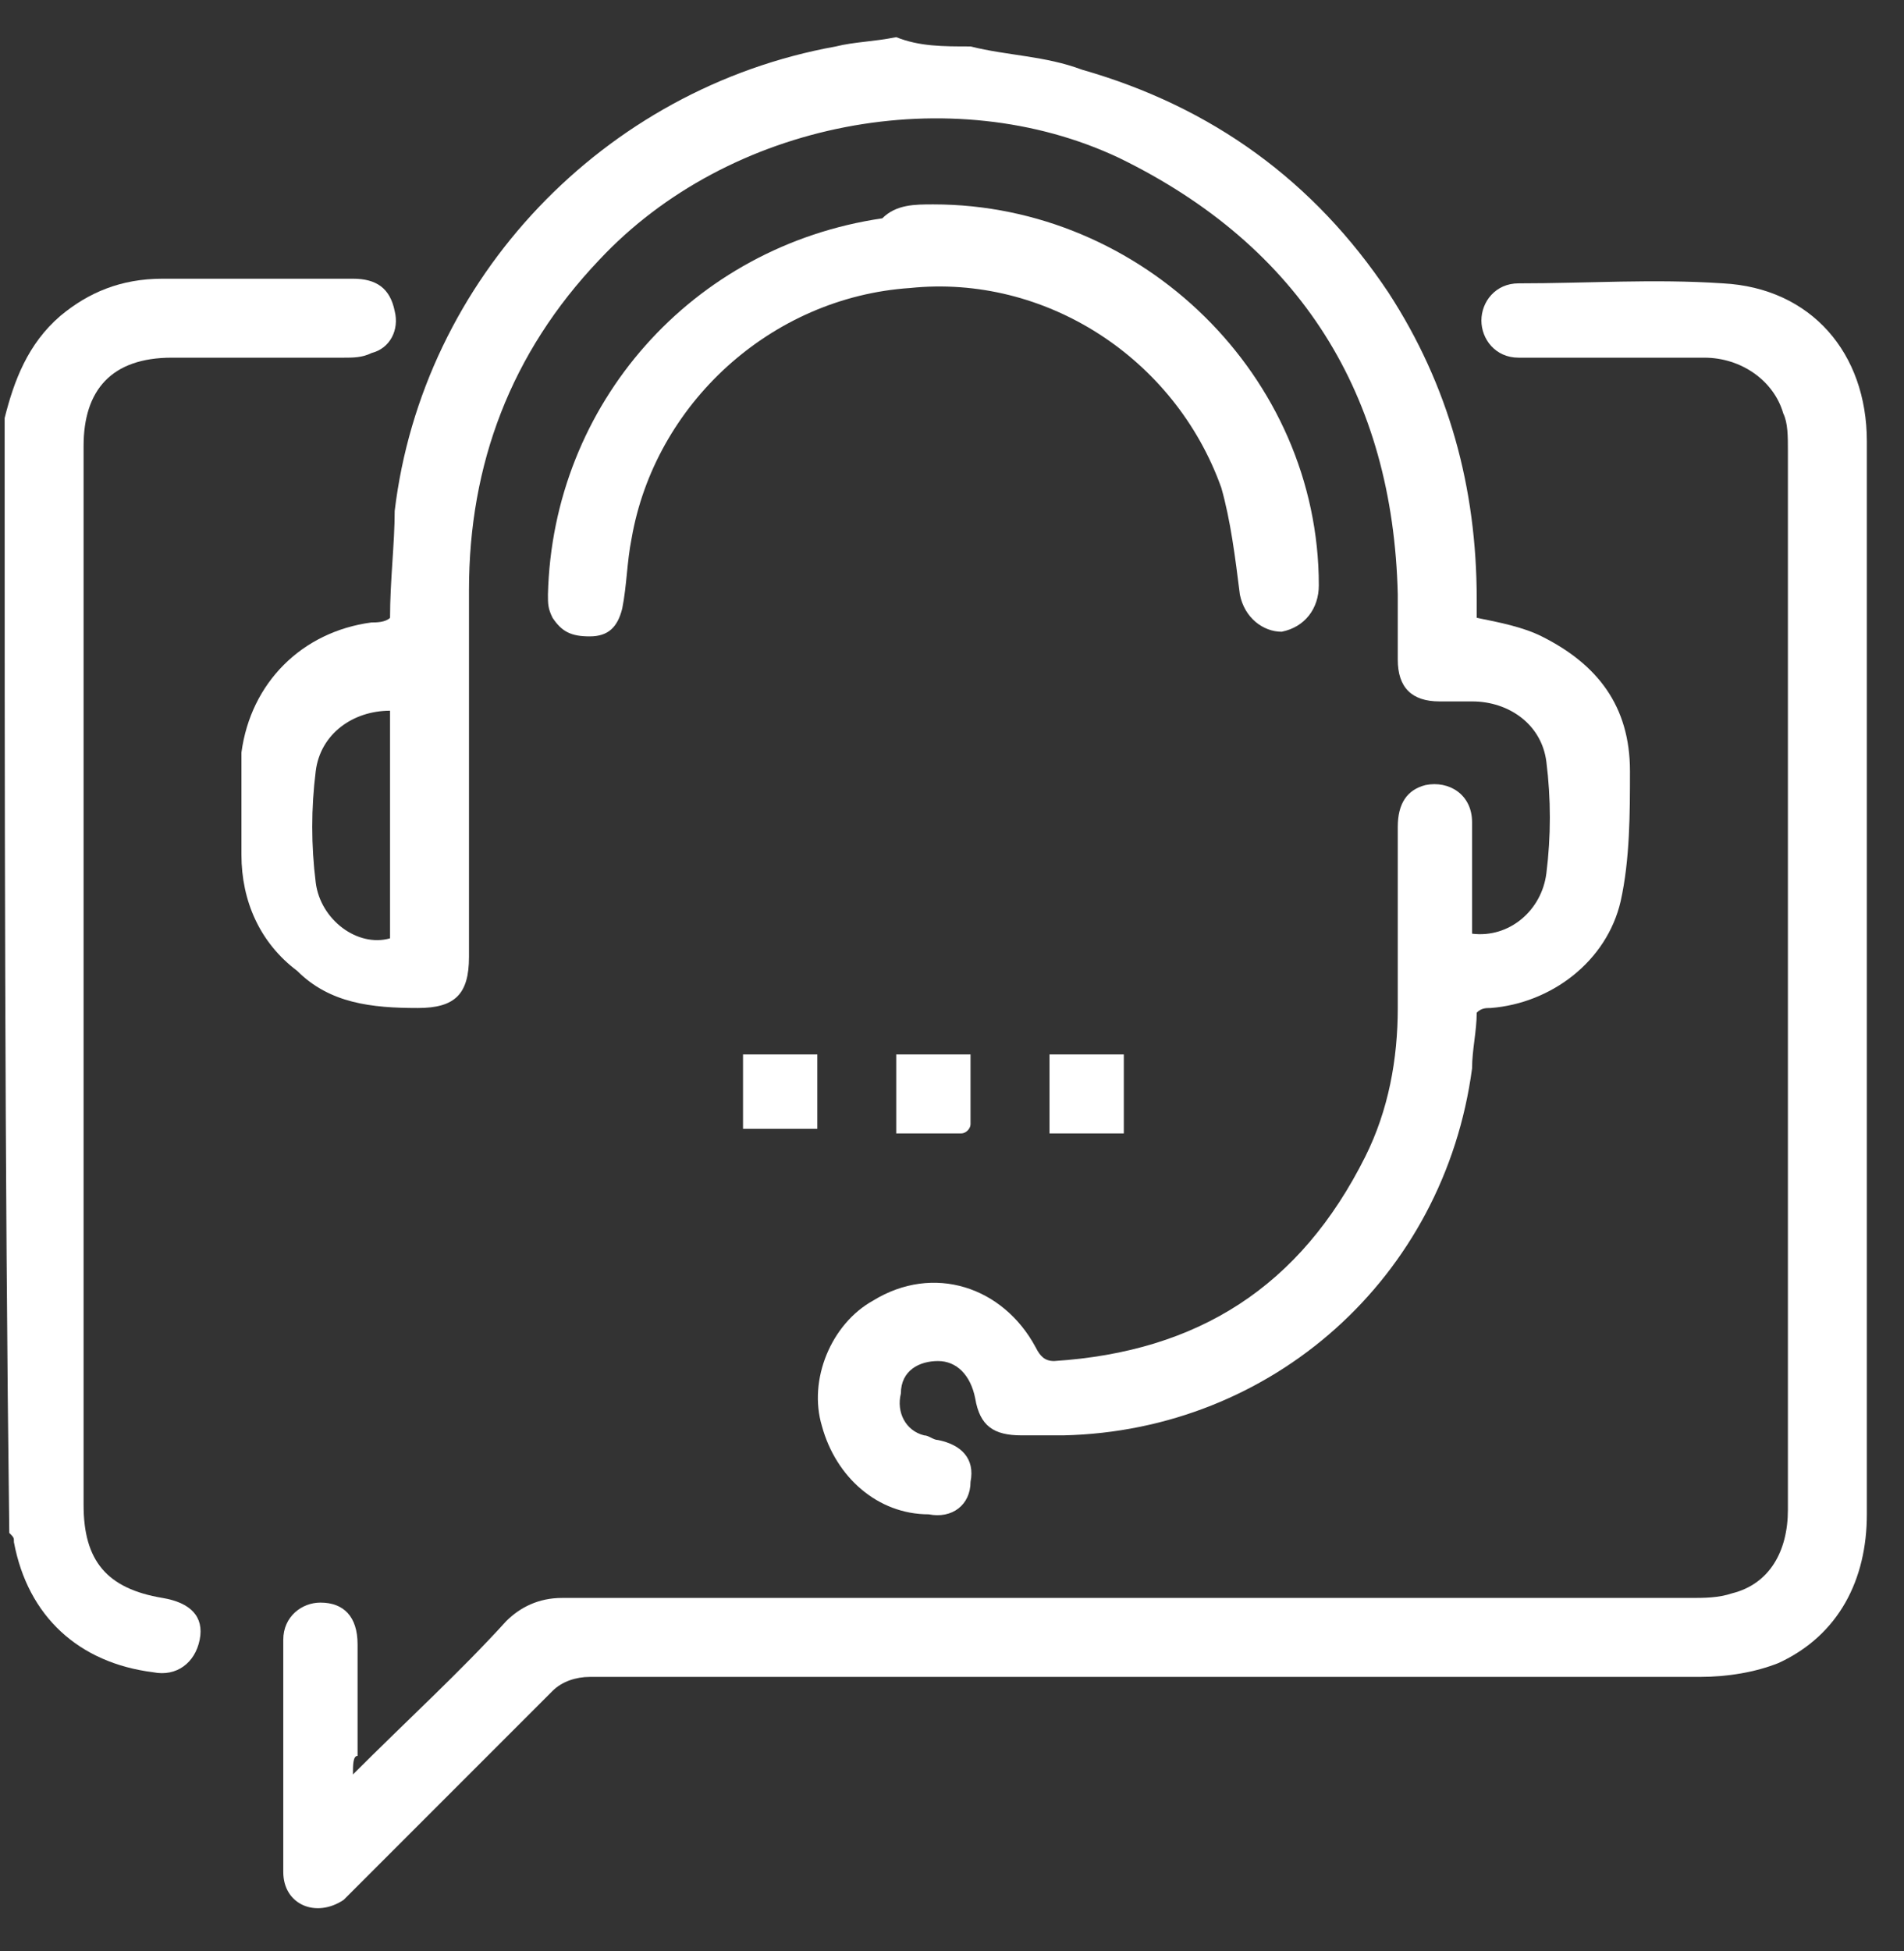
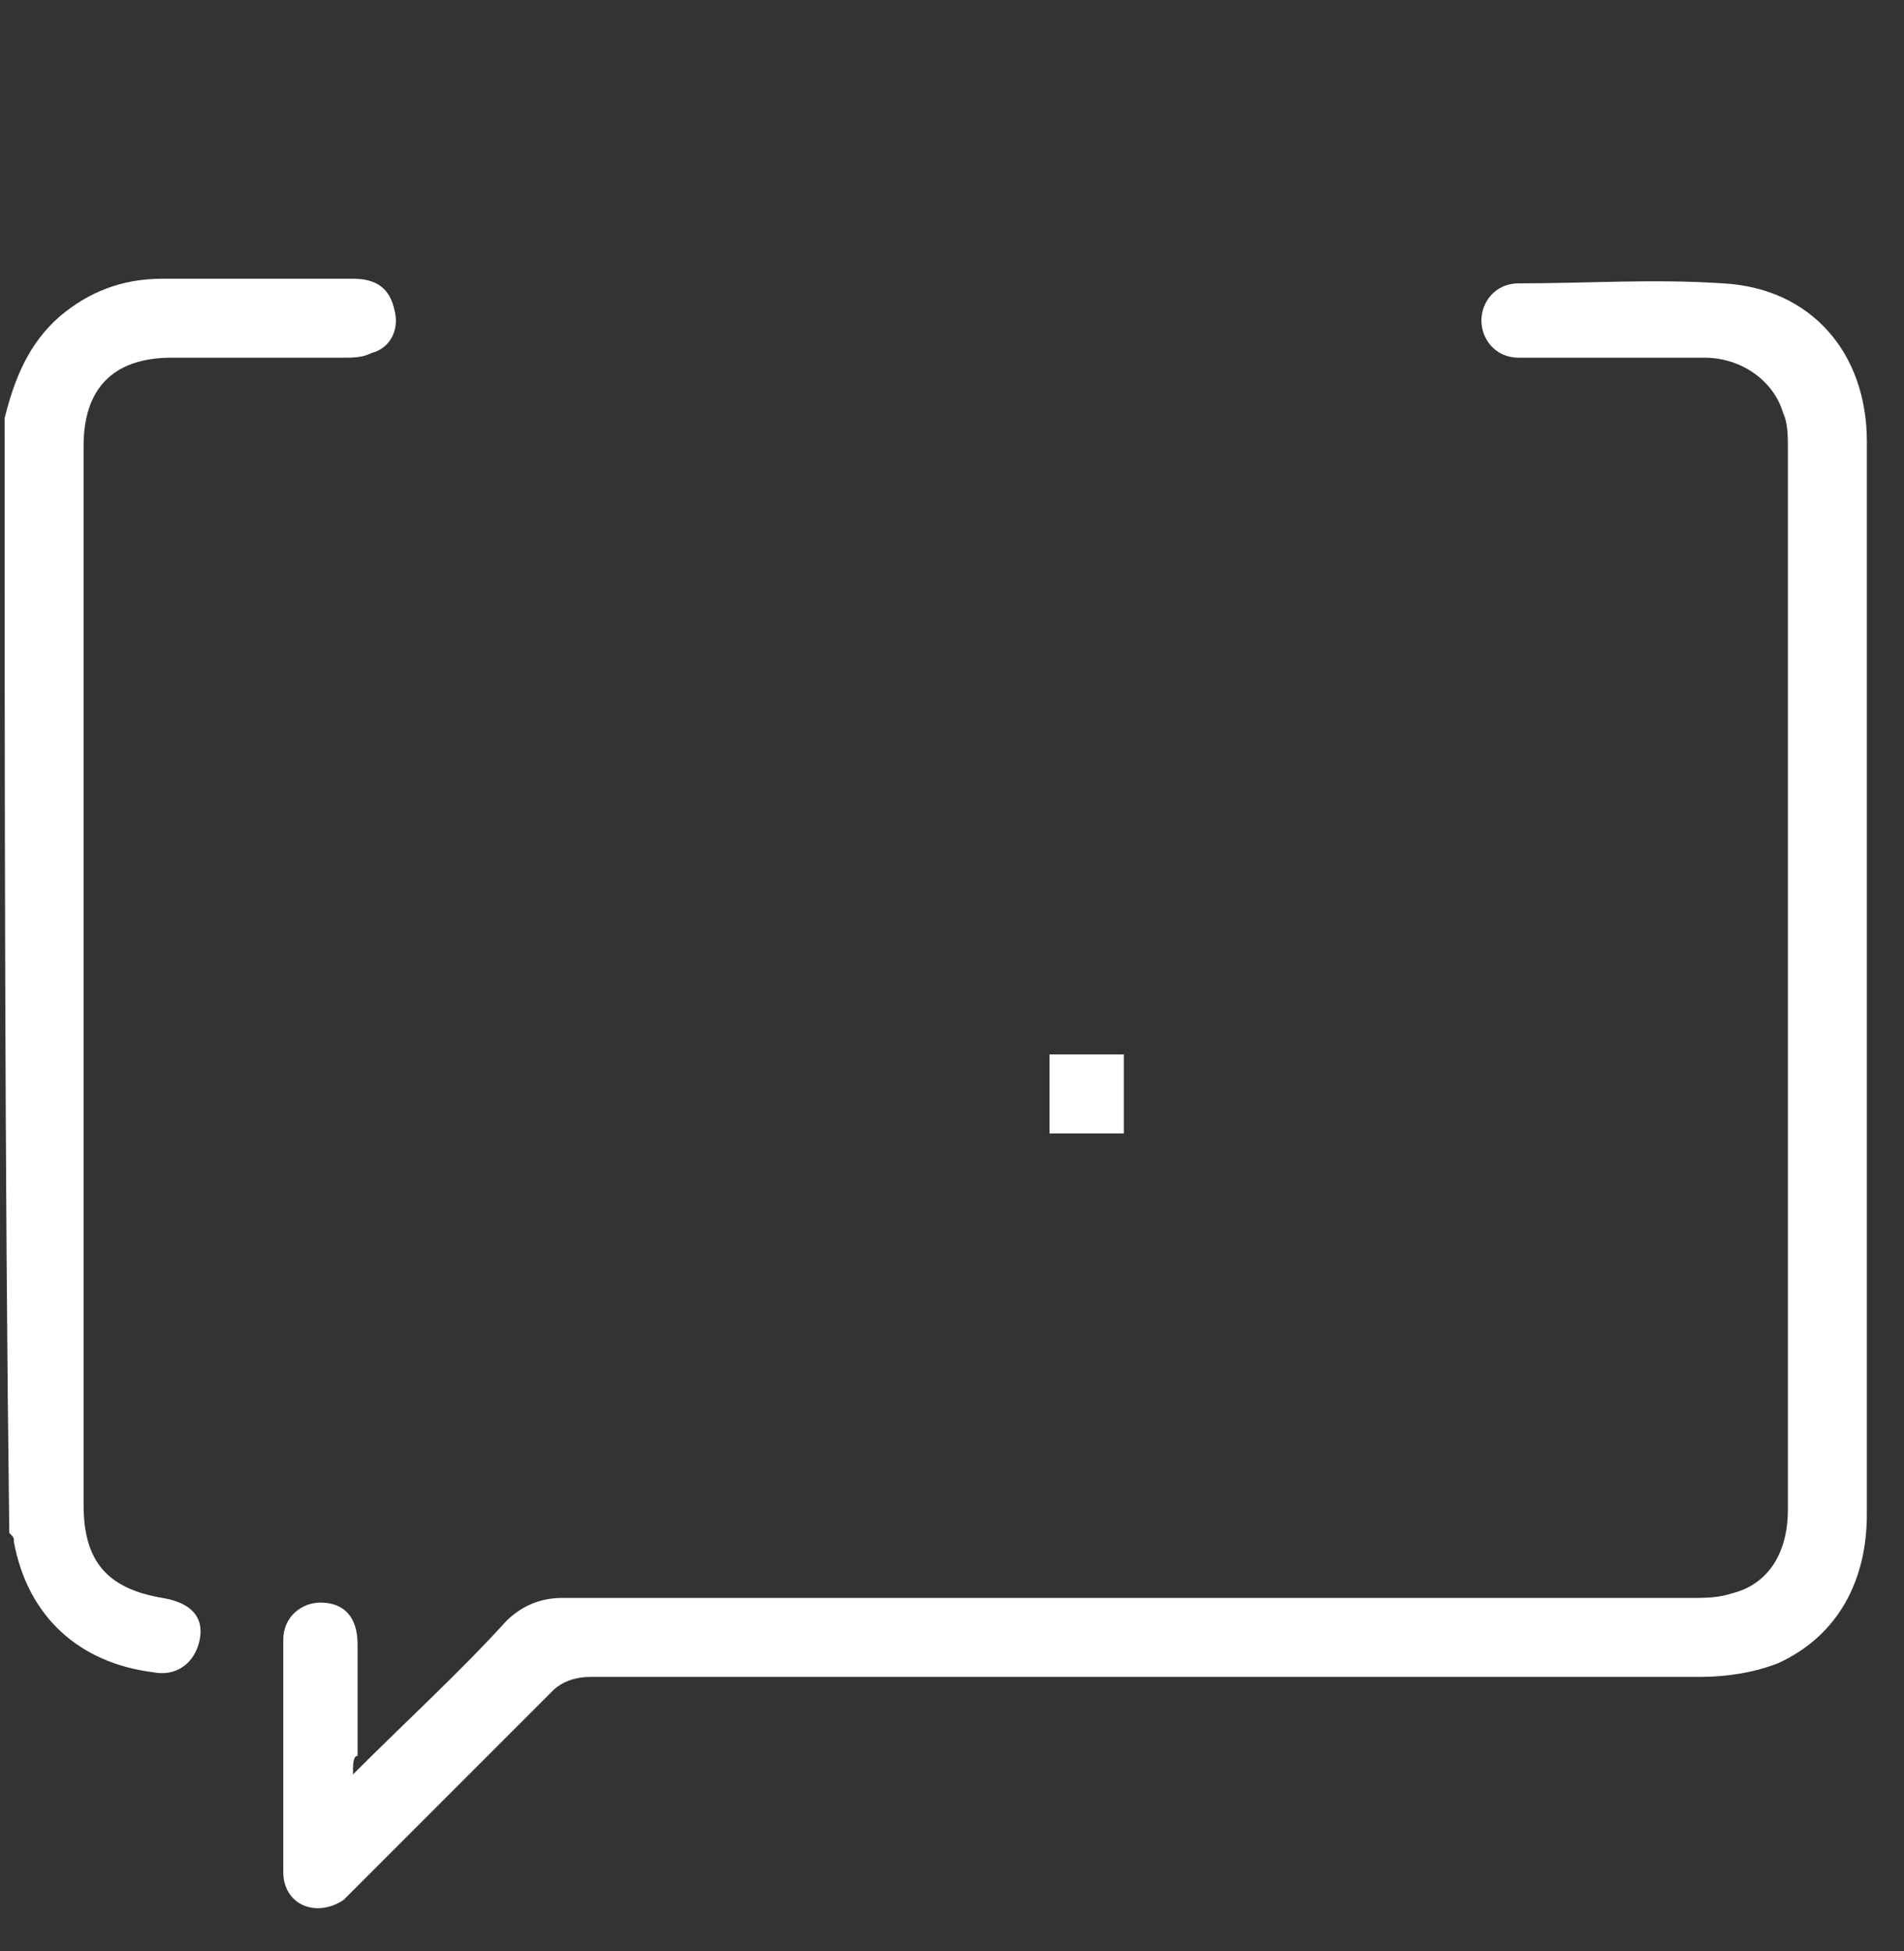
<svg xmlns="http://www.w3.org/2000/svg" width="41" height="42" viewBox="0 0 41 42" fill="none">
  <rect x="0" y="0" width="41" height="42" fill="#333333" stroke="none" />
-   <path d="M20.899 1C21.699 1.2 22.499 1.2 23.299 1.5C26.099 2.3 28.299 3.9 29.899 6.3C31.199 8.3 31.799 10.5 31.799 12.9C31.799 13 31.799 13.2 31.799 13.3C32.299 13.4 32.799 13.5 33.199 13.7C34.399 14.3 35.099 15.2 35.099 16.6C35.099 17.5 35.099 18.5 34.899 19.4C34.599 20.7 33.399 21.6 32.099 21.7C31.999 21.7 31.899 21.7 31.799 21.8C31.799 22.2 31.699 22.6 31.699 23C31.099 27.5 27.399 30.8 22.899 30.9C22.599 30.9 22.299 30.9 21.999 30.9C21.399 30.9 21.099 30.7 20.999 30.1C20.899 29.6 20.599 29.3 20.199 29.3C19.799 29.3 19.399 29.5 19.399 30C19.299 30.4 19.499 30.8 19.899 30.9C19.999 30.9 20.099 31 20.199 31C20.699 31.1 20.999 31.4 20.899 31.9C20.899 32.4 20.499 32.7 19.999 32.6C18.899 32.6 17.999 31.8 17.699 30.7C17.399 29.7 17.899 28.5 18.799 28C20.099 27.2 21.599 27.7 22.299 29C22.399 29.2 22.499 29.3 22.699 29.3C25.799 29.1 27.999 27.7 29.399 24.9C29.899 23.9 30.099 22.8 30.099 21.7C30.099 20.4 30.099 19.1 30.099 17.8C30.099 17.3 30.299 17 30.699 16.9C31.199 16.8 31.699 17.1 31.699 17.7C31.699 18.4 31.699 19.1 31.699 19.7C31.699 19.8 31.699 20 31.699 20.1C32.499 20.2 33.199 19.6 33.299 18.8C33.399 18 33.399 17.2 33.299 16.4C33.199 15.6 32.499 15.1 31.699 15.1C31.499 15.1 31.199 15.1 30.999 15.1C30.399 15.1 30.099 14.8 30.099 14.2C30.099 13.7 30.099 13.3 30.099 12.8C29.999 8.5 27.999 5.3 24.099 3.4C20.499 1.7 15.699 2.6 12.899 5.6C10.999 7.6 10.099 10 10.099 12.7C10.099 15.3 10.099 17.9 10.099 20.6C10.099 21.4 9.799 21.7 8.999 21.7C7.999 21.7 7.099 21.6 6.399 20.9C5.599 20.3 5.199 19.4 5.199 18.4C5.199 17.7 5.199 16.9 5.199 16.2C5.399 14.7 6.499 13.6 7.999 13.4C8.099 13.4 8.299 13.4 8.399 13.3C8.399 12.5 8.499 11.7 8.499 11C9.099 6 12.999 1.9 17.999 1C18.399 0.9 18.799 0.9 19.299 0.8C19.799 1 20.299 1 20.899 1ZM8.399 15.3C7.599 15.3 6.899 15.8 6.799 16.6C6.699 17.4 6.699 18.2 6.799 19C6.899 19.8 7.699 20.4 8.399 20.2C8.399 18.5 8.399 16.9 8.399 15.3Z" fill="white" />
  <path d="M0.1 9C0.3 8.2 0.6 7.4 1.3 6.8C1.9 6.3 2.6 6 3.5 6C4.9 6 6.2 6 7.6 6C8.1 6 8.4 6.2 8.5 6.7C8.6 7.1 8.4 7.5 8 7.6C7.8 7.7 7.6 7.7 7.4 7.7C6.2 7.7 5 7.7 3.7 7.7C2.4 7.7 1.8 8.4 1.8 9.6C1.8 17.2 1.8 24.8 1.8 32.4C1.8 33.6 2.3 34.2 3.5 34.4C4.1 34.5 4.4 34.8 4.3 35.3C4.2 35.8 3.8 36.1 3.3 36C1.7 35.8 0.6 34.8 0.3 33.2C0.3 33.1 0.3 33.1 0.2 33C0.1 25.1 0.1 17 0.1 9Z" fill="white" />
  <path d="M7.6 38.2C8.8 37 9.9 36 10.9 34.9C11.2 34.6 11.6 34.4 12.1 34.4C20.2 34.4 28.3 34.4 36.4 34.4C36.7 34.4 37 34.4 37.3 34.3C38.1 34.1 38.5 33.4 38.5 32.5C38.5 31.2 38.5 29.9 38.5 28.6C38.5 22.3 38.5 16 38.5 9.7C38.5 9.4 38.5 9.1 38.4 8.9C38.2 8.2 37.5 7.7 36.7 7.7C35.5 7.7 34.3 7.7 33.1 7.7C33 7.7 32.9 7.7 32.7 7.7C32.2 7.7 31.9 7.3 31.9 6.9C31.9 6.5 32.2 6.1 32.7 6.1C34.2 6.1 35.6 6 37.1 6.1C39 6.2 40.2 7.6 40.2 9.5C40.2 10.5 40.2 11.4 40.2 12.4C40.2 19.1 40.2 25.8 40.2 32.6C40.2 34 39.6 35.2 38.3 35.8C37.8 36 37.2 36.1 36.6 36.1C28.6 36.1 20.7 36.1 12.7 36.1C12.4 36.1 12.1 36.2 11.9 36.4C10.5 37.8 9.1 39.2 7.7 40.6C7.6 40.7 7.5 40.8 7.4 40.9C6.8 41.3 6.1 41 6.1 40.3C6.1 38.6 6.1 36.9 6.1 35.3C6.1 34.8 6.5 34.5 6.9 34.5C7.4 34.5 7.7 34.8 7.7 35.4C7.7 36.2 7.7 37 7.7 37.8C7.6 37.8 7.6 38 7.6 38.2Z" fill="white" />
-   <path d="M20.099 4.4C24.599 4.4 28.399 8.1 28.399 12.6C28.399 13.1 28.099 13.5 27.599 13.6C27.199 13.6 26.799 13.3 26.699 12.8C26.599 12 26.499 11.2 26.299 10.5C25.299 7.7 22.499 5.9 19.599 6.2C16.599 6.4 14.099 8.7 13.599 11.6C13.499 12.1 13.499 12.6 13.399 13.1C13.299 13.5 13.099 13.7 12.699 13.7C12.299 13.7 12.099 13.6 11.899 13.3C11.799 13.1 11.799 13 11.799 12.8C11.899 8.7 14.899 5.3 18.999 4.7C19.299 4.4 19.699 4.4 20.099 4.4Z" fill="white" />
-   <path d="M19.299 24.4C19.299 23.8 19.299 23.3 19.299 22.7C19.799 22.7 20.399 22.7 20.899 22.7C20.899 23.2 20.899 23.7 20.899 24.2C20.899 24.3 20.799 24.4 20.699 24.4C20.199 24.4 19.799 24.4 19.299 24.4Z" fill="white" />
-   <path d="M17.6 22.7C17.6 23.3 17.6 23.8 17.6 24.3C17.1 24.3 16.5 24.3 16 24.3C16 23.8 16 23.2 16 22.7C16.5 22.7 17 22.7 17.6 22.7Z" fill="white" />
  <path d="M24.2 24.4C24.1 24.4 24 24.4 23.9 24.4C23.5 24.4 23.1 24.4 22.6 24.4C22.6 24.3 22.6 24.3 22.6 24.2C22.6 23.7 22.6 23.2 22.6 22.7C22.9 22.7 23.2 22.7 23.4 22.7C23.7 22.7 23.9 22.7 24.2 22.7C24.2 23.3 24.2 23.8 24.2 24.4Z" fill="white" />
</svg>